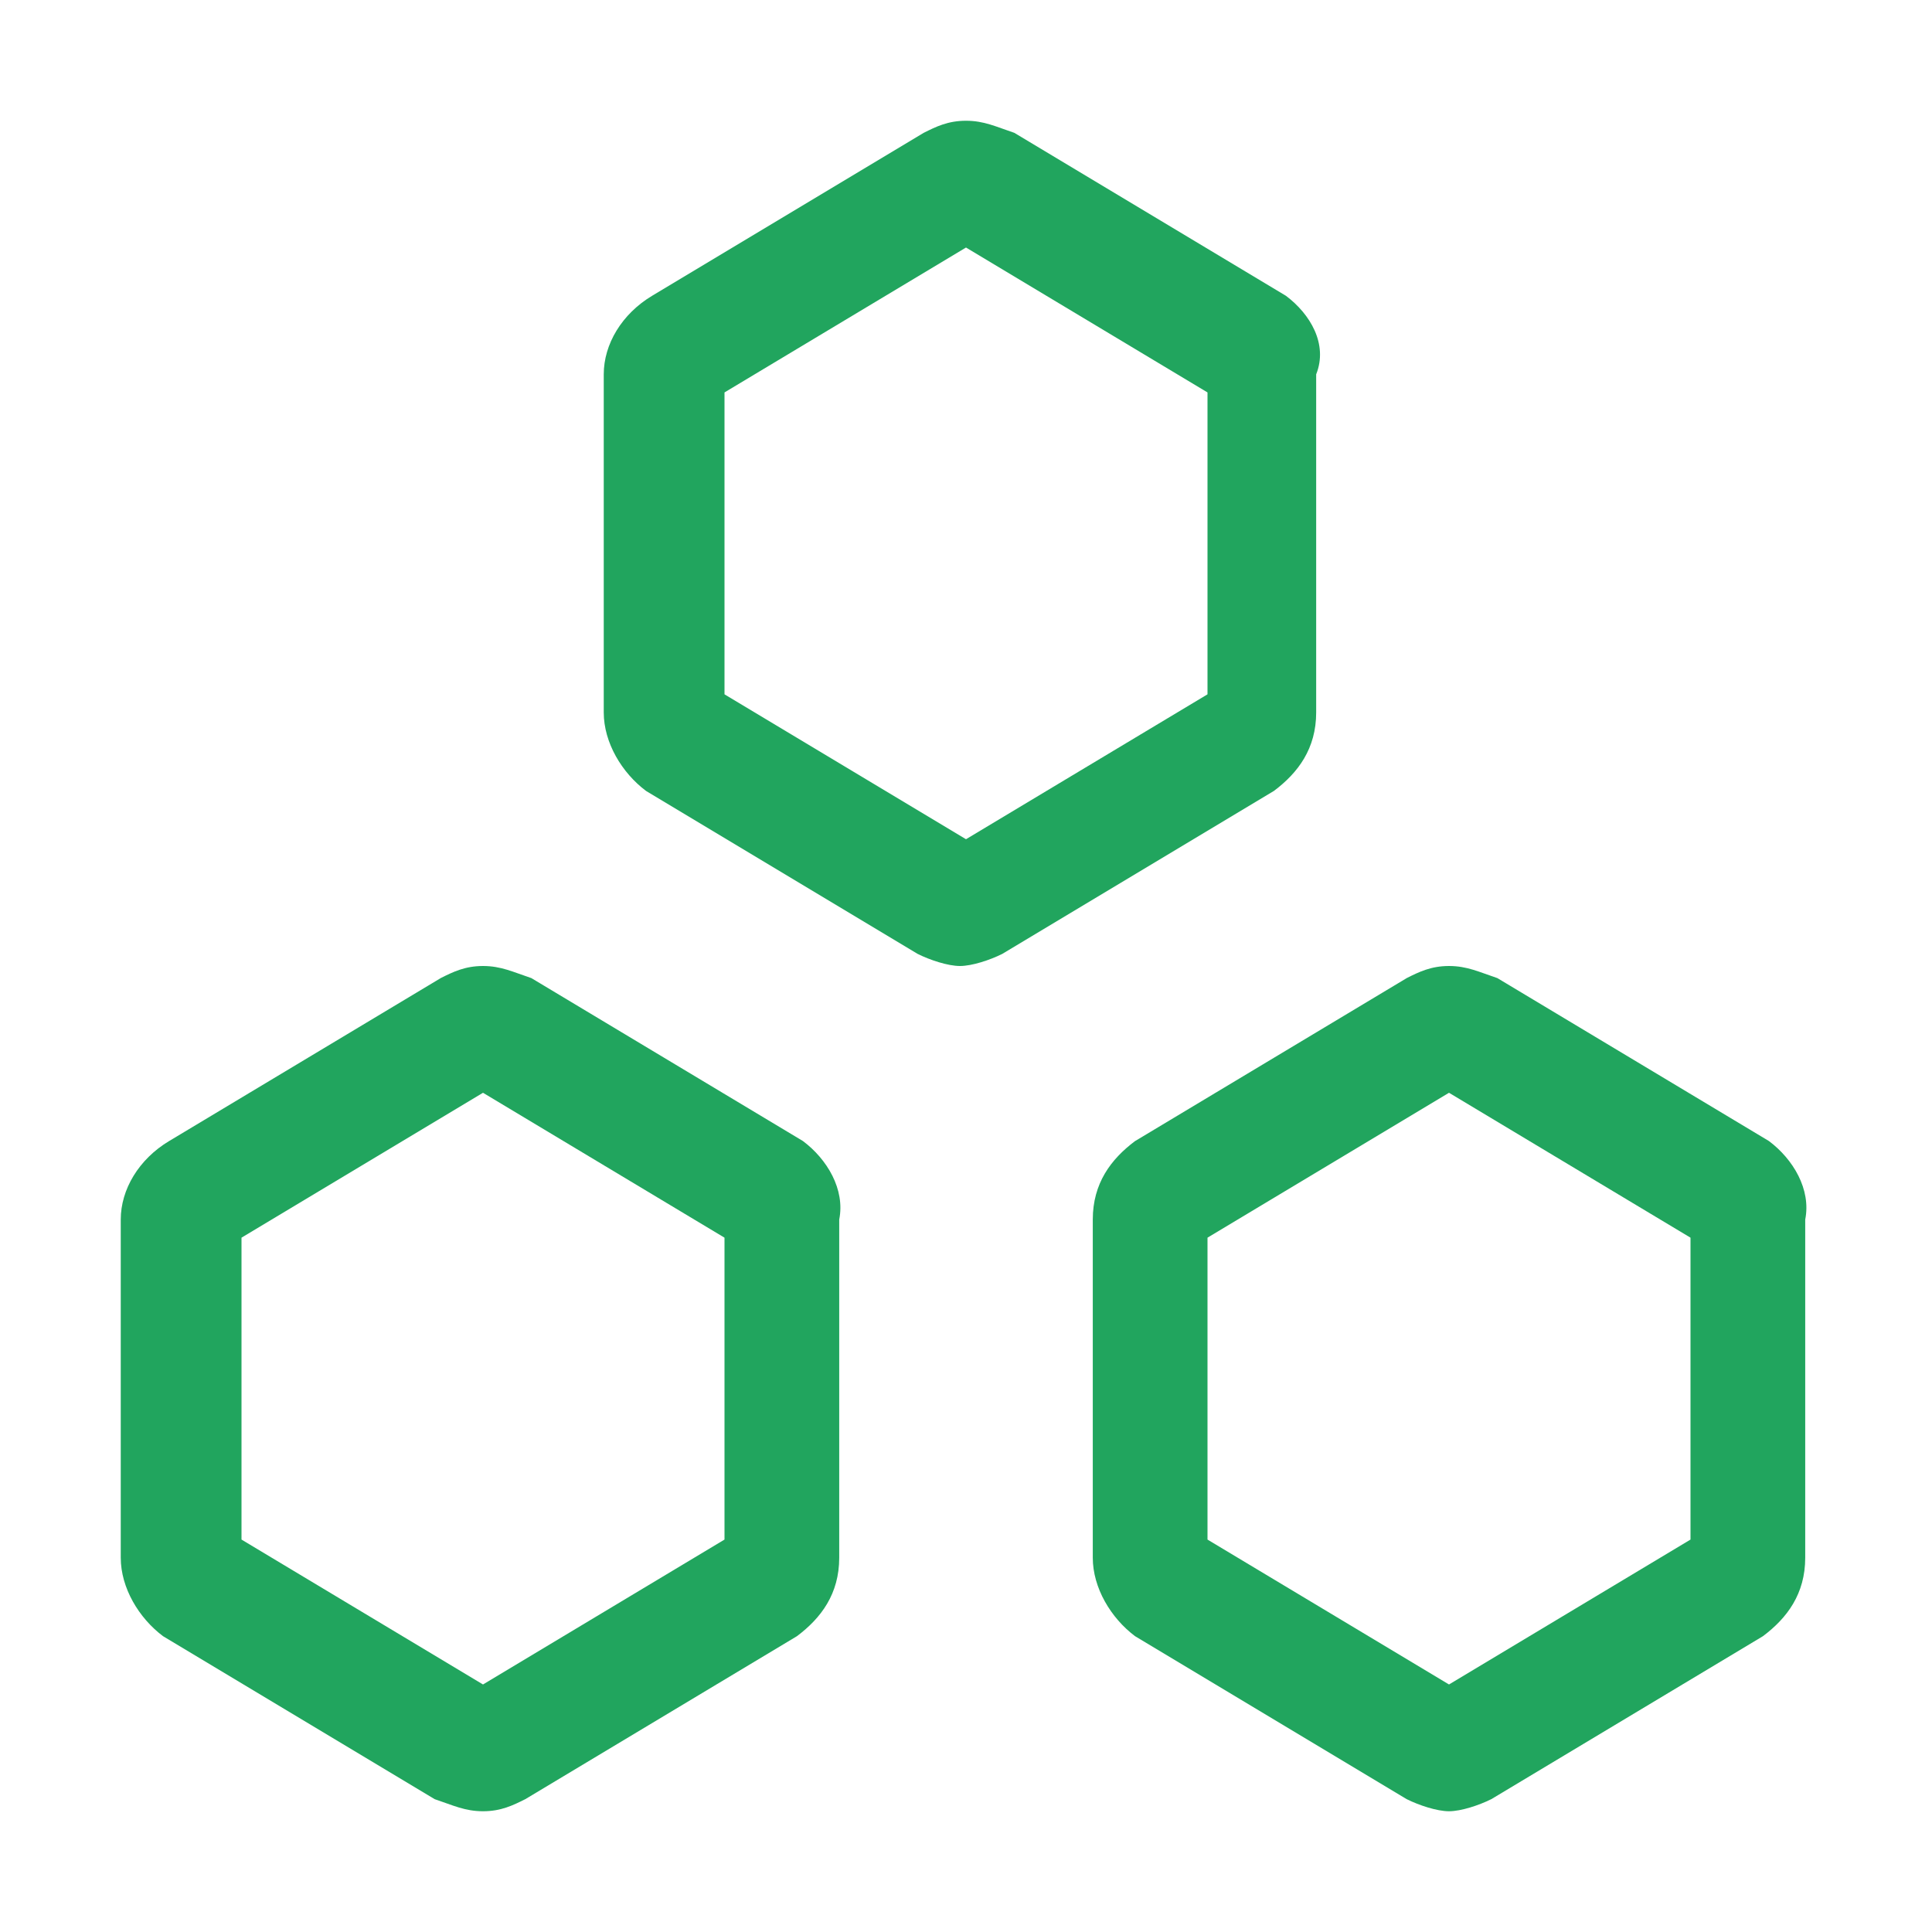
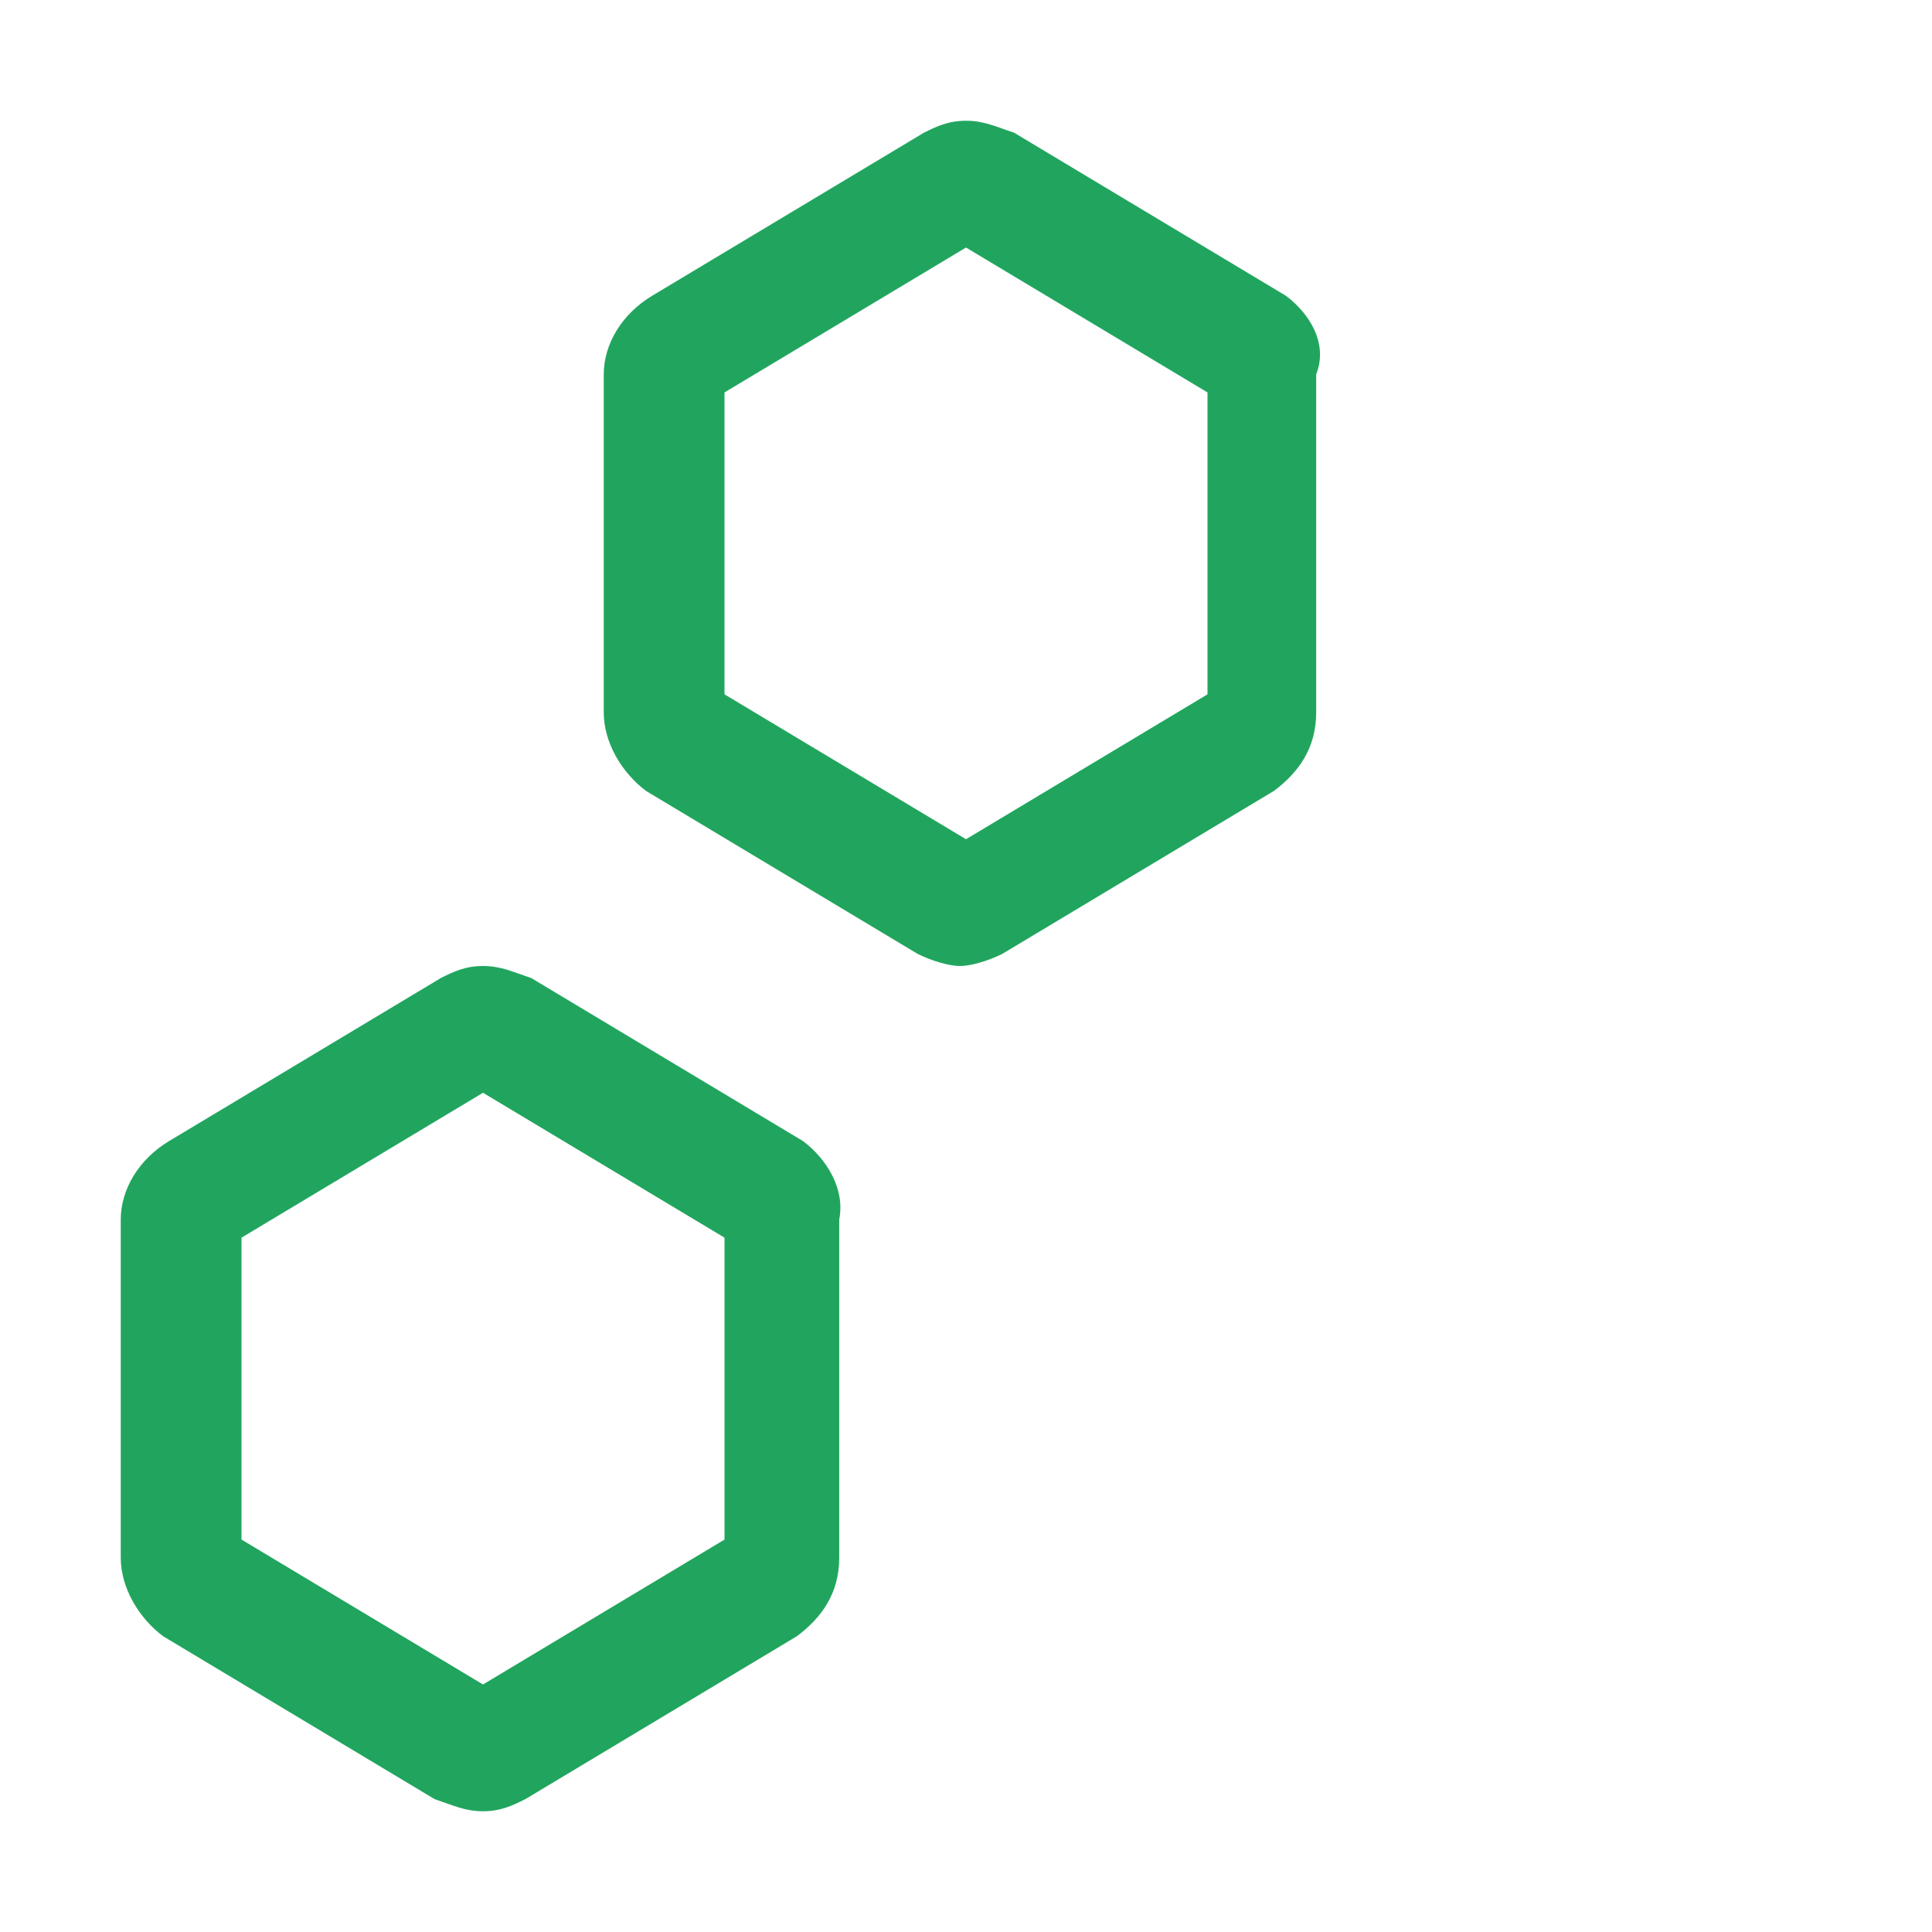
<svg xmlns="http://www.w3.org/2000/svg" width="100" height="100" viewBox="0 0 100 100" fill="none">
  <g clip-path="url(#clip0_697_10906)">
    <path d="M66.562 15.312L52.5 6.875C51.562 6.562 50.938 6.25 50 6.25C49.062 6.25 48.438 6.562 47.812 6.875L33.75 15.312C32.188 16.25 31.25 17.812 31.25 19.375V36.875C31.25 38.438 32.188 40 33.438 40.938L47.5 49.375C48.125 49.688 49.062 50 49.688 50C50.312 50 51.25 49.688 51.875 49.375L65.938 40.938C67.188 40 68.125 38.75 68.125 36.875V19.375C68.75 17.812 67.812 16.25 66.562 15.312ZM62.5 35.938L50 43.438L37.5 35.938V20.312L50 12.812L62.5 20.312V35.938Z" fill="#21A55E" />
-     <path d="M91.562 59.062L77.5 50.625C76.562 50.312 75.938 50 75 50C74.062 50 73.438 50.312 72.812 50.625L58.75 59.062C57.5 60 56.562 61.25 56.562 63.125V80.625C56.562 82.188 57.5 83.75 58.75 84.688L72.812 93.125C73.438 93.438 74.375 93.75 75 93.75C75.625 93.75 76.562 93.438 77.188 93.125L91.25 84.688C92.5 83.75 93.438 82.5 93.438 80.625V63.125C93.75 61.562 92.812 60 91.562 59.062ZM87.5 79.688L75 87.188L62.5 79.688V64.062L75 56.562L87.5 64.062V79.688Z" fill="#21A55E" />
    <path d="M41.562 59.062L27.5 50.625C26.562 50.312 25.938 50 25 50C24.062 50 23.438 50.312 22.812 50.625L8.75 59.062C7.188 60 6.25 61.562 6.25 63.125V80.625C6.25 82.188 7.188 83.75 8.438 84.688L22.5 93.125C23.438 93.438 24.062 93.75 25 93.75C25.938 93.75 26.562 93.438 27.188 93.125L41.25 84.688C42.5 83.75 43.438 82.5 43.438 80.625V63.125C43.75 61.562 42.812 60 41.562 59.062ZM37.5 79.688L25 87.188L12.5 79.688V64.062L25 56.562L37.5 64.062V79.688Z" fill="#21A55E" />
  </g>
  <defs>
    <clipPath id="clip0_697_10906">
      <rect width="100" height="100" fill="white" />
    </clipPath>
  </defs>
</svg>